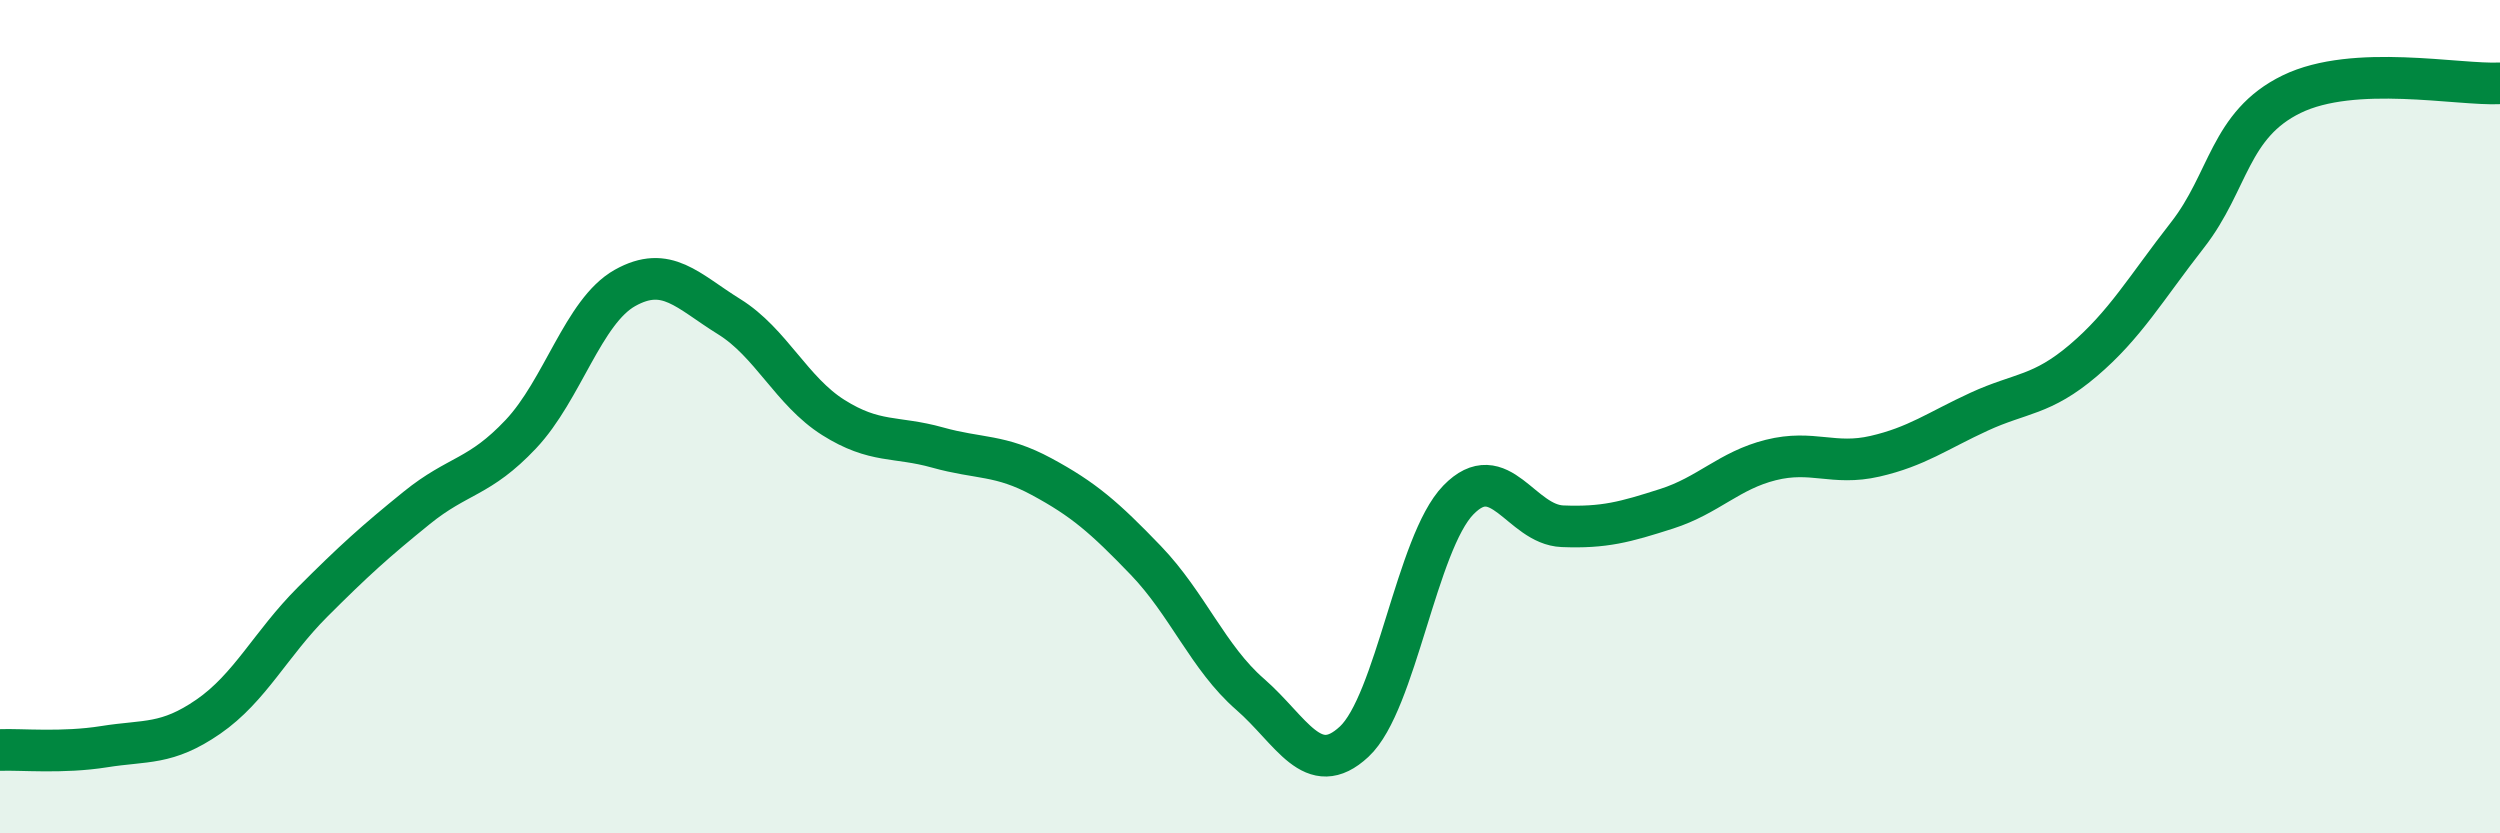
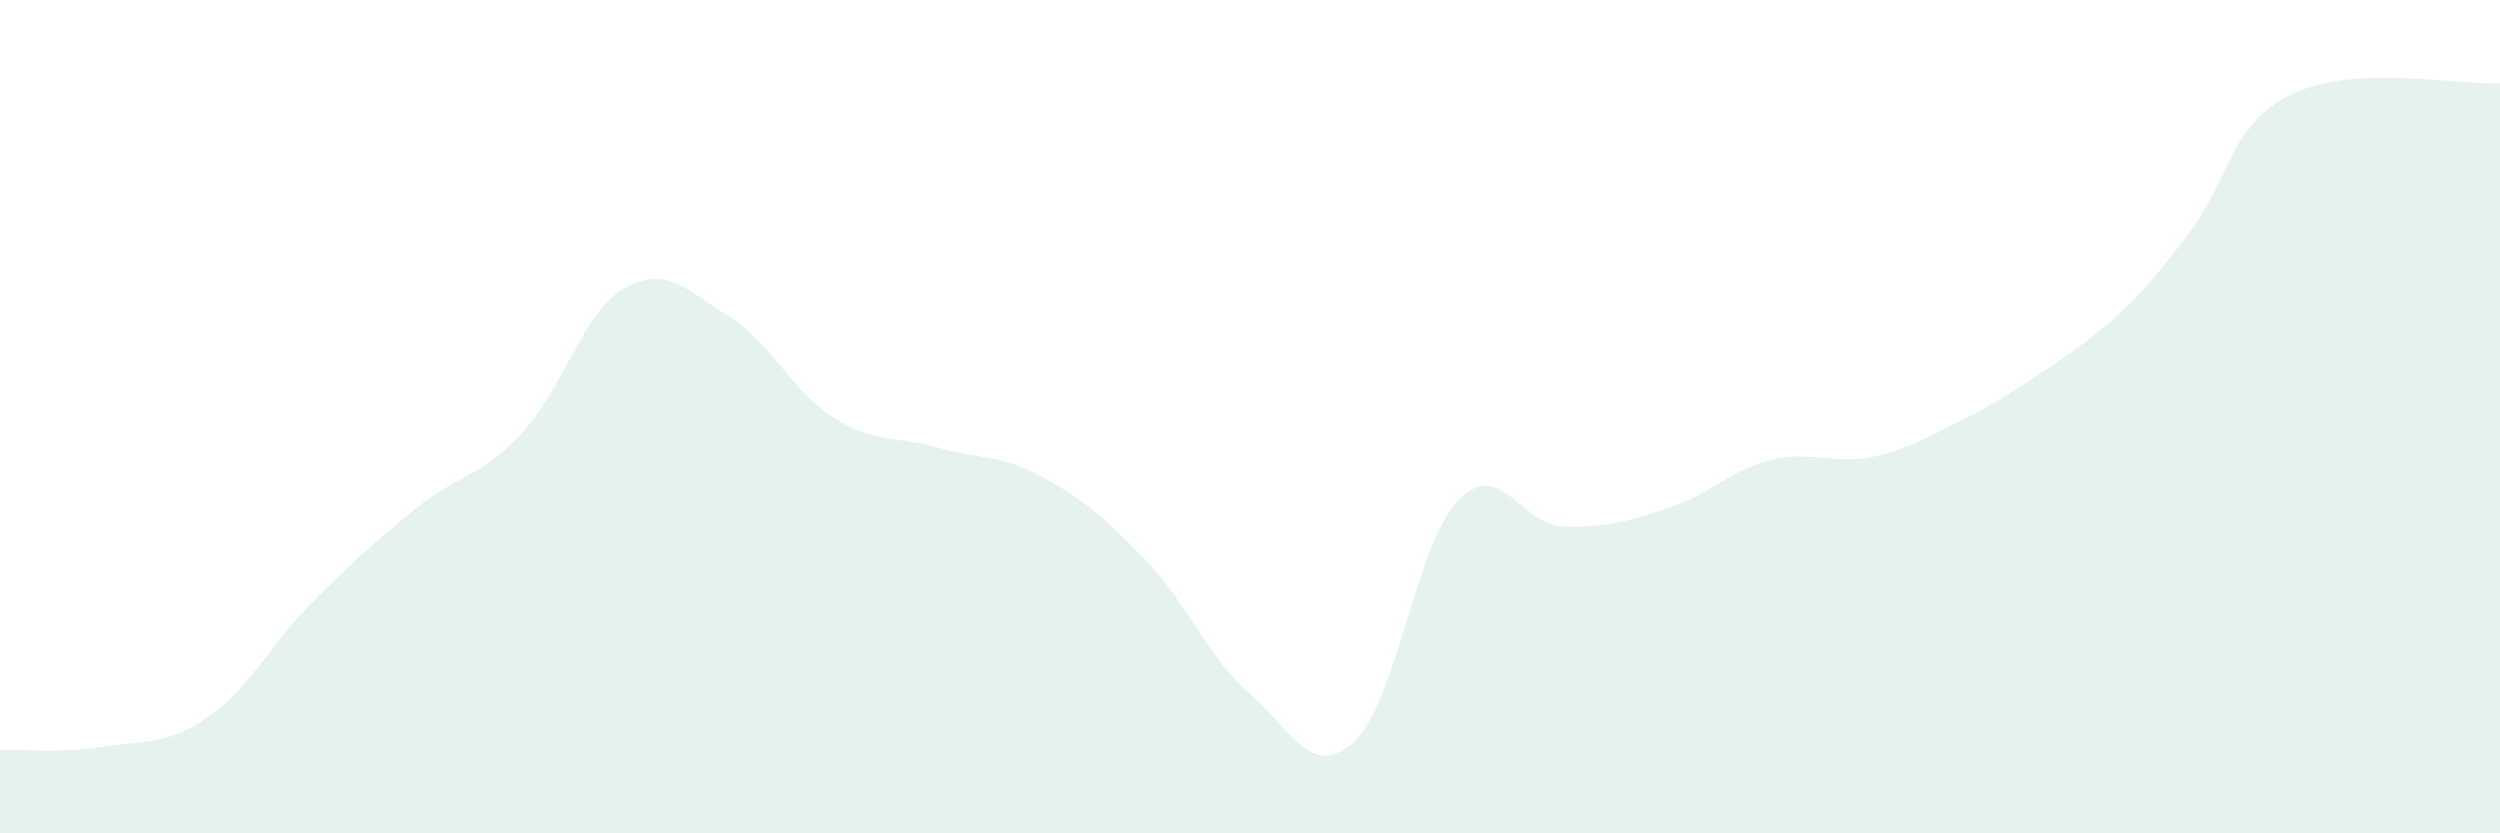
<svg xmlns="http://www.w3.org/2000/svg" width="60" height="20" viewBox="0 0 60 20">
-   <path d="M 0,18 C 0.5,17.98 1.5,18.08 2.5,17.92 C 3.5,17.76 4,17.89 5,17.2 C 6,16.51 6.5,15.45 7.5,14.45 C 8.5,13.45 9,13 10,12.19 C 11,11.38 11.5,11.48 12.5,10.42 C 13.5,9.36 14,7.47 15,6.91 C 16,6.35 16.5,6.98 17.5,7.6 C 18.5,8.22 19,9.39 20,10.02 C 21,10.65 21.5,10.46 22.5,10.74 C 23.5,11.02 24,10.9 25,11.44 C 26,11.98 26.5,12.41 27.5,13.45 C 28.5,14.49 29,15.79 30,16.66 C 31,17.53 31.5,18.73 32.5,17.8 C 33.5,16.87 34,13.03 35,12 C 36,10.97 36.5,12.59 37.5,12.63 C 38.5,12.67 39,12.53 40,12.21 C 41,11.89 41.5,11.29 42.5,11.04 C 43.5,10.79 44,11.18 45,10.95 C 46,10.72 46.5,10.34 47.5,9.88 C 48.5,9.42 49,9.5 50,8.65 C 51,7.8 51.5,6.92 52.5,5.64 C 53.5,4.36 53.5,2.99 55,2.26 C 56.5,1.53 59,2.05 60,2L60 20L0 20Z" fill="#008740" opacity="0.1" stroke-linecap="round" stroke-linejoin="round" />
-   <path d="M 0,18 C 0.5,17.98 1.5,18.08 2.5,17.92 C 3.5,17.76 4,17.89 5,17.2 C 6,16.51 6.5,15.45 7.5,14.45 C 8.5,13.45 9,13 10,12.19 C 11,11.38 11.5,11.48 12.5,10.42 C 13.5,9.36 14,7.47 15,6.91 C 16,6.35 16.5,6.98 17.5,7.6 C 18.5,8.22 19,9.39 20,10.02 C 21,10.65 21.5,10.46 22.5,10.74 C 23.5,11.02 24,10.9 25,11.44 C 26,11.98 26.5,12.41 27.5,13.45 C 28.5,14.49 29,15.79 30,16.66 C 31,17.53 31.5,18.73 32.5,17.8 C 33.5,16.87 34,13.03 35,12 C 36,10.97 36.5,12.59 37.5,12.63 C 38.5,12.67 39,12.53 40,12.21 C 41,11.89 41.5,11.29 42.5,11.04 C 43.5,10.79 44,11.18 45,10.95 C 46,10.72 46.5,10.34 47.5,9.88 C 48.5,9.42 49,9.5 50,8.65 C 51,7.8 51.5,6.92 52.5,5.64 C 53.5,4.36 53.5,2.99 55,2.26 C 56.5,1.53 59,2.05 60,2" stroke="#008740" stroke-width="1" fill="none" stroke-linecap="round" stroke-linejoin="round" />
+   <path d="M 0,18 C 0.5,17.98 1.5,18.08 2.5,17.92 C 3.5,17.76 4,17.89 5,17.2 C 6,16.51 6.5,15.45 7.5,14.45 C 8.5,13.45 9,13 10,12.19 C 11,11.38 11.5,11.48 12.5,10.42 C 13.5,9.36 14,7.47 15,6.91 C 16,6.35 16.5,6.98 17.5,7.6 C 18.5,8.22 19,9.39 20,10.02 C 21,10.65 21.5,10.46 22.5,10.74 C 23.5,11.02 24,10.9 25,11.44 C 26,11.98 26.5,12.41 27.5,13.45 C 28.5,14.49 29,15.79 30,16.66 C 31,17.53 31.5,18.73 32.5,17.8 C 33.5,16.87 34,13.03 35,12 C 36,10.97 36.5,12.59 37.5,12.63 C 38.5,12.67 39,12.53 40,12.21 C 41,11.89 41.5,11.29 42.5,11.04 C 43.5,10.79 44,11.18 45,10.95 C 46,10.72 46.5,10.34 47.5,9.88 C 51,7.8 51.5,6.92 52.5,5.64 C 53.5,4.36 53.5,2.99 55,2.26 C 56.5,1.53 59,2.05 60,2L60 20L0 20Z" fill="#008740" opacity="0.1" stroke-linecap="round" stroke-linejoin="round" />
</svg>